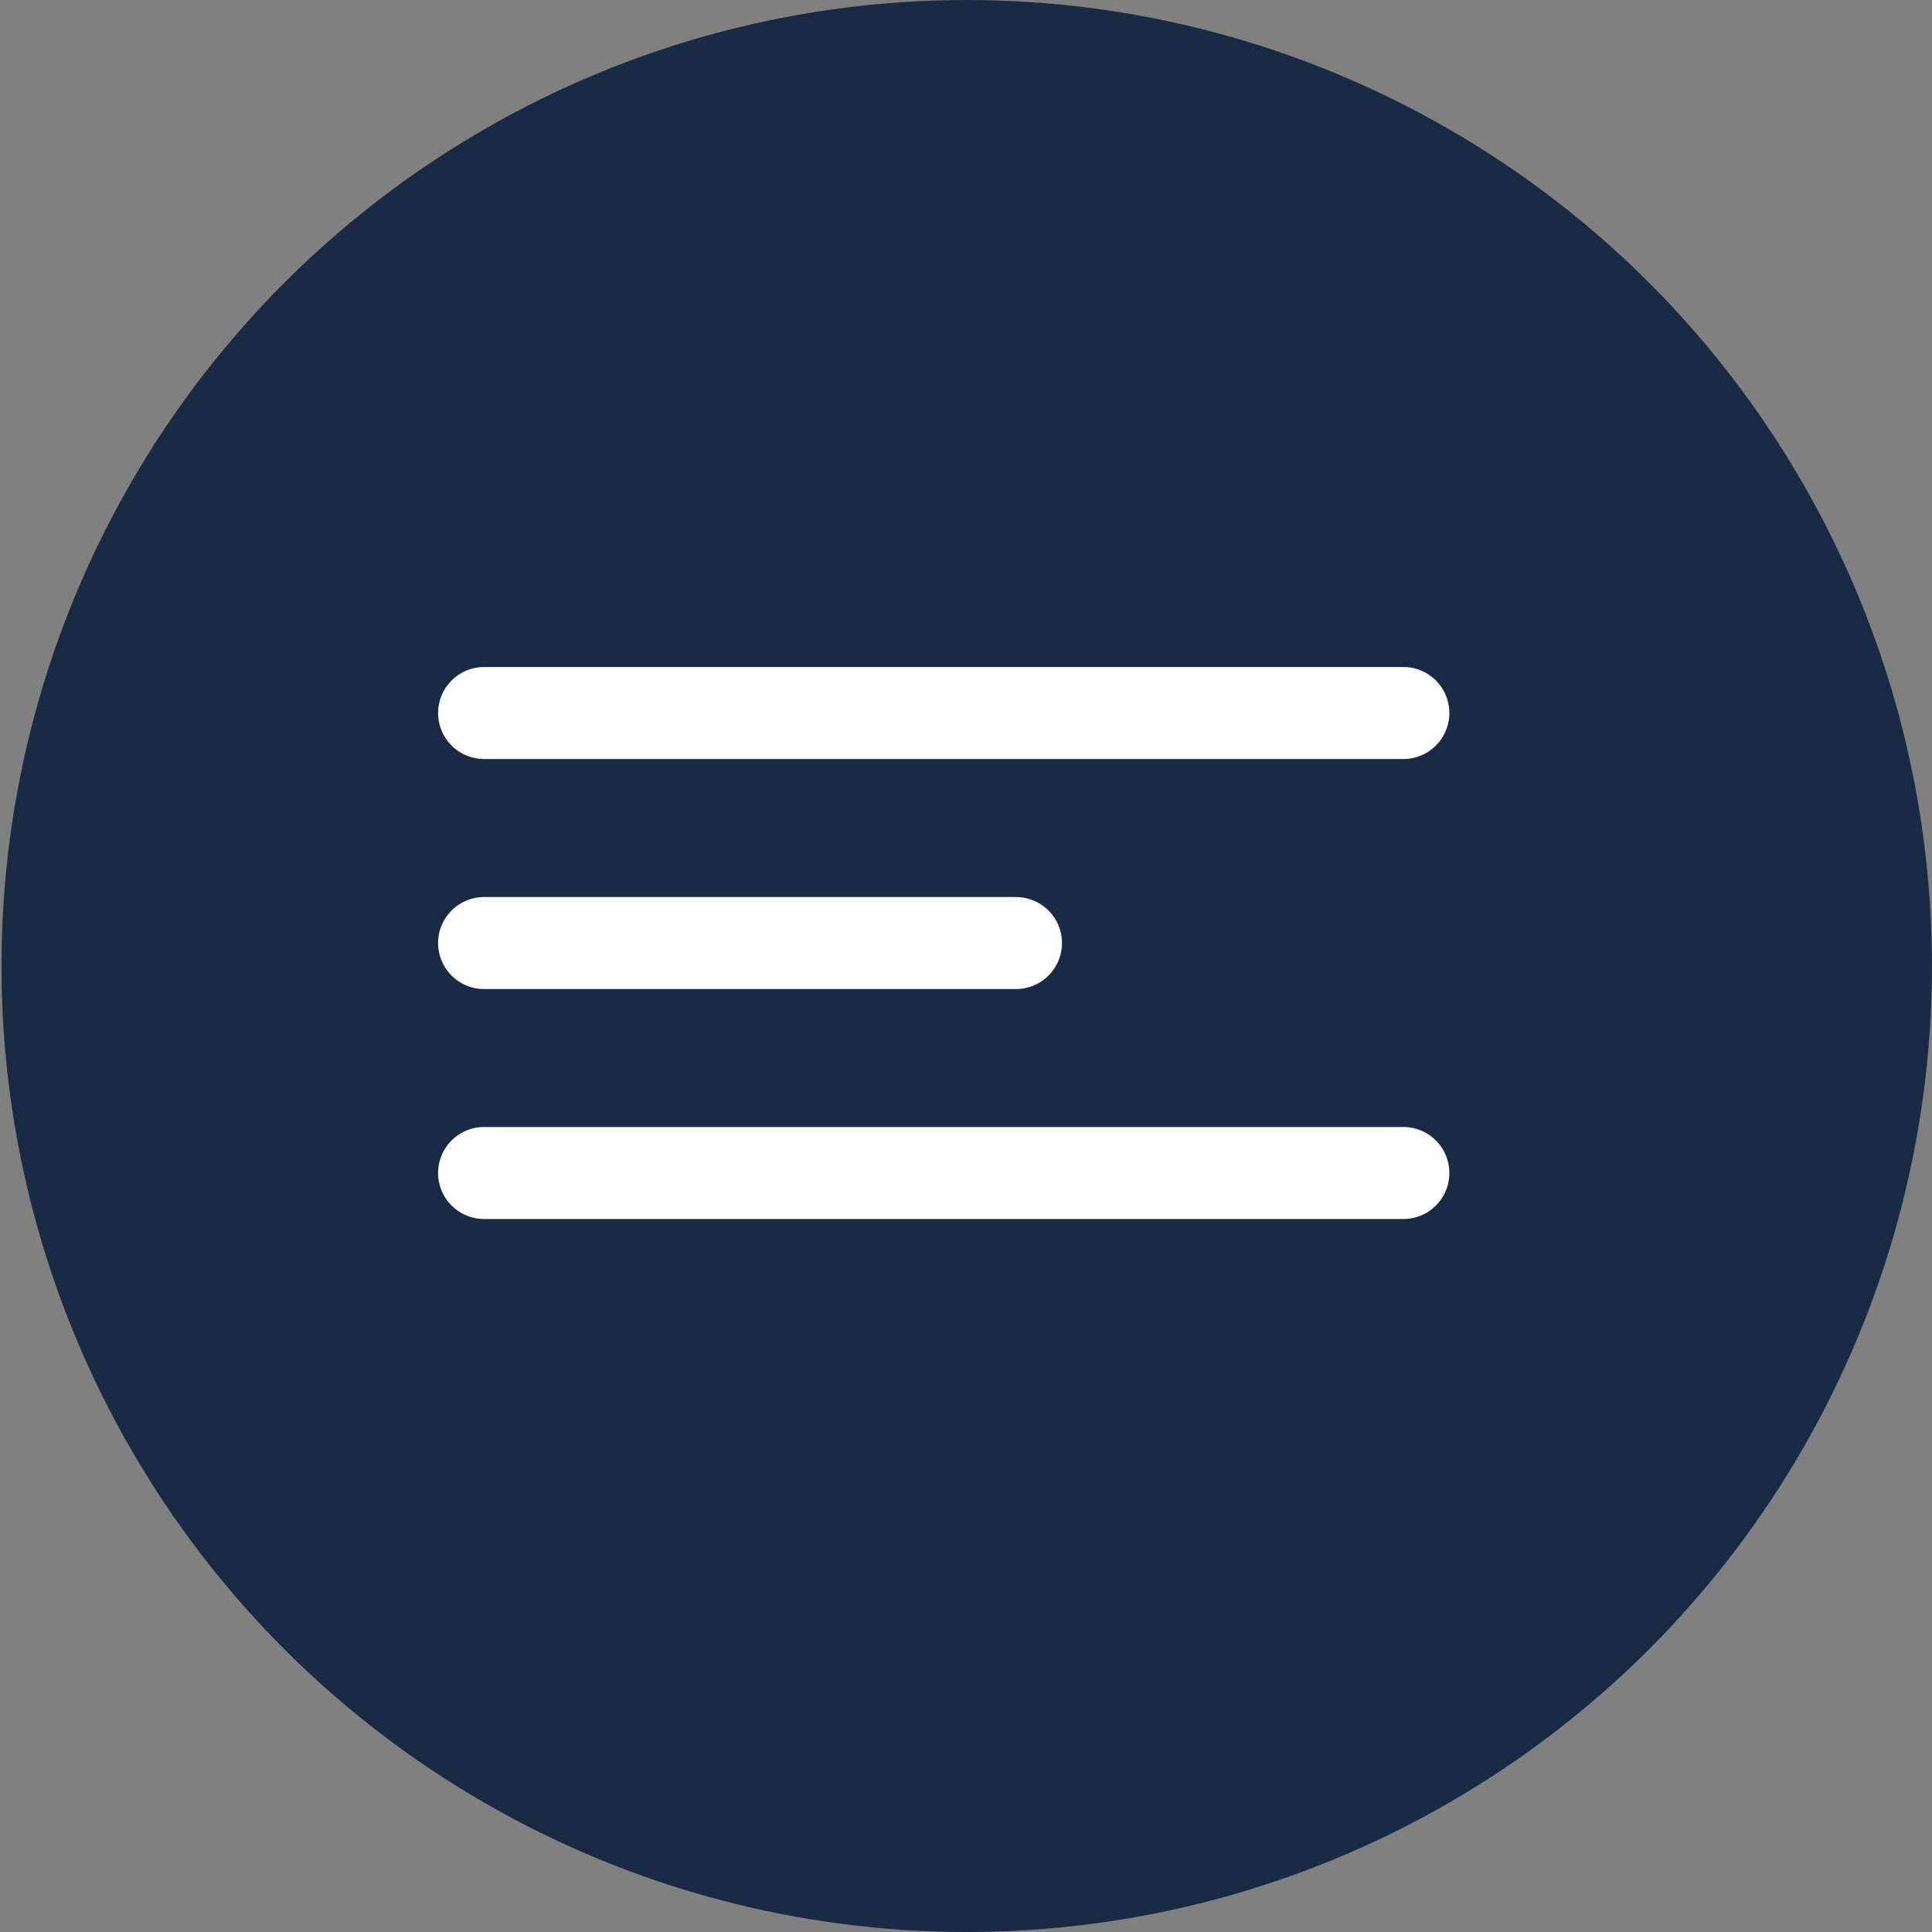
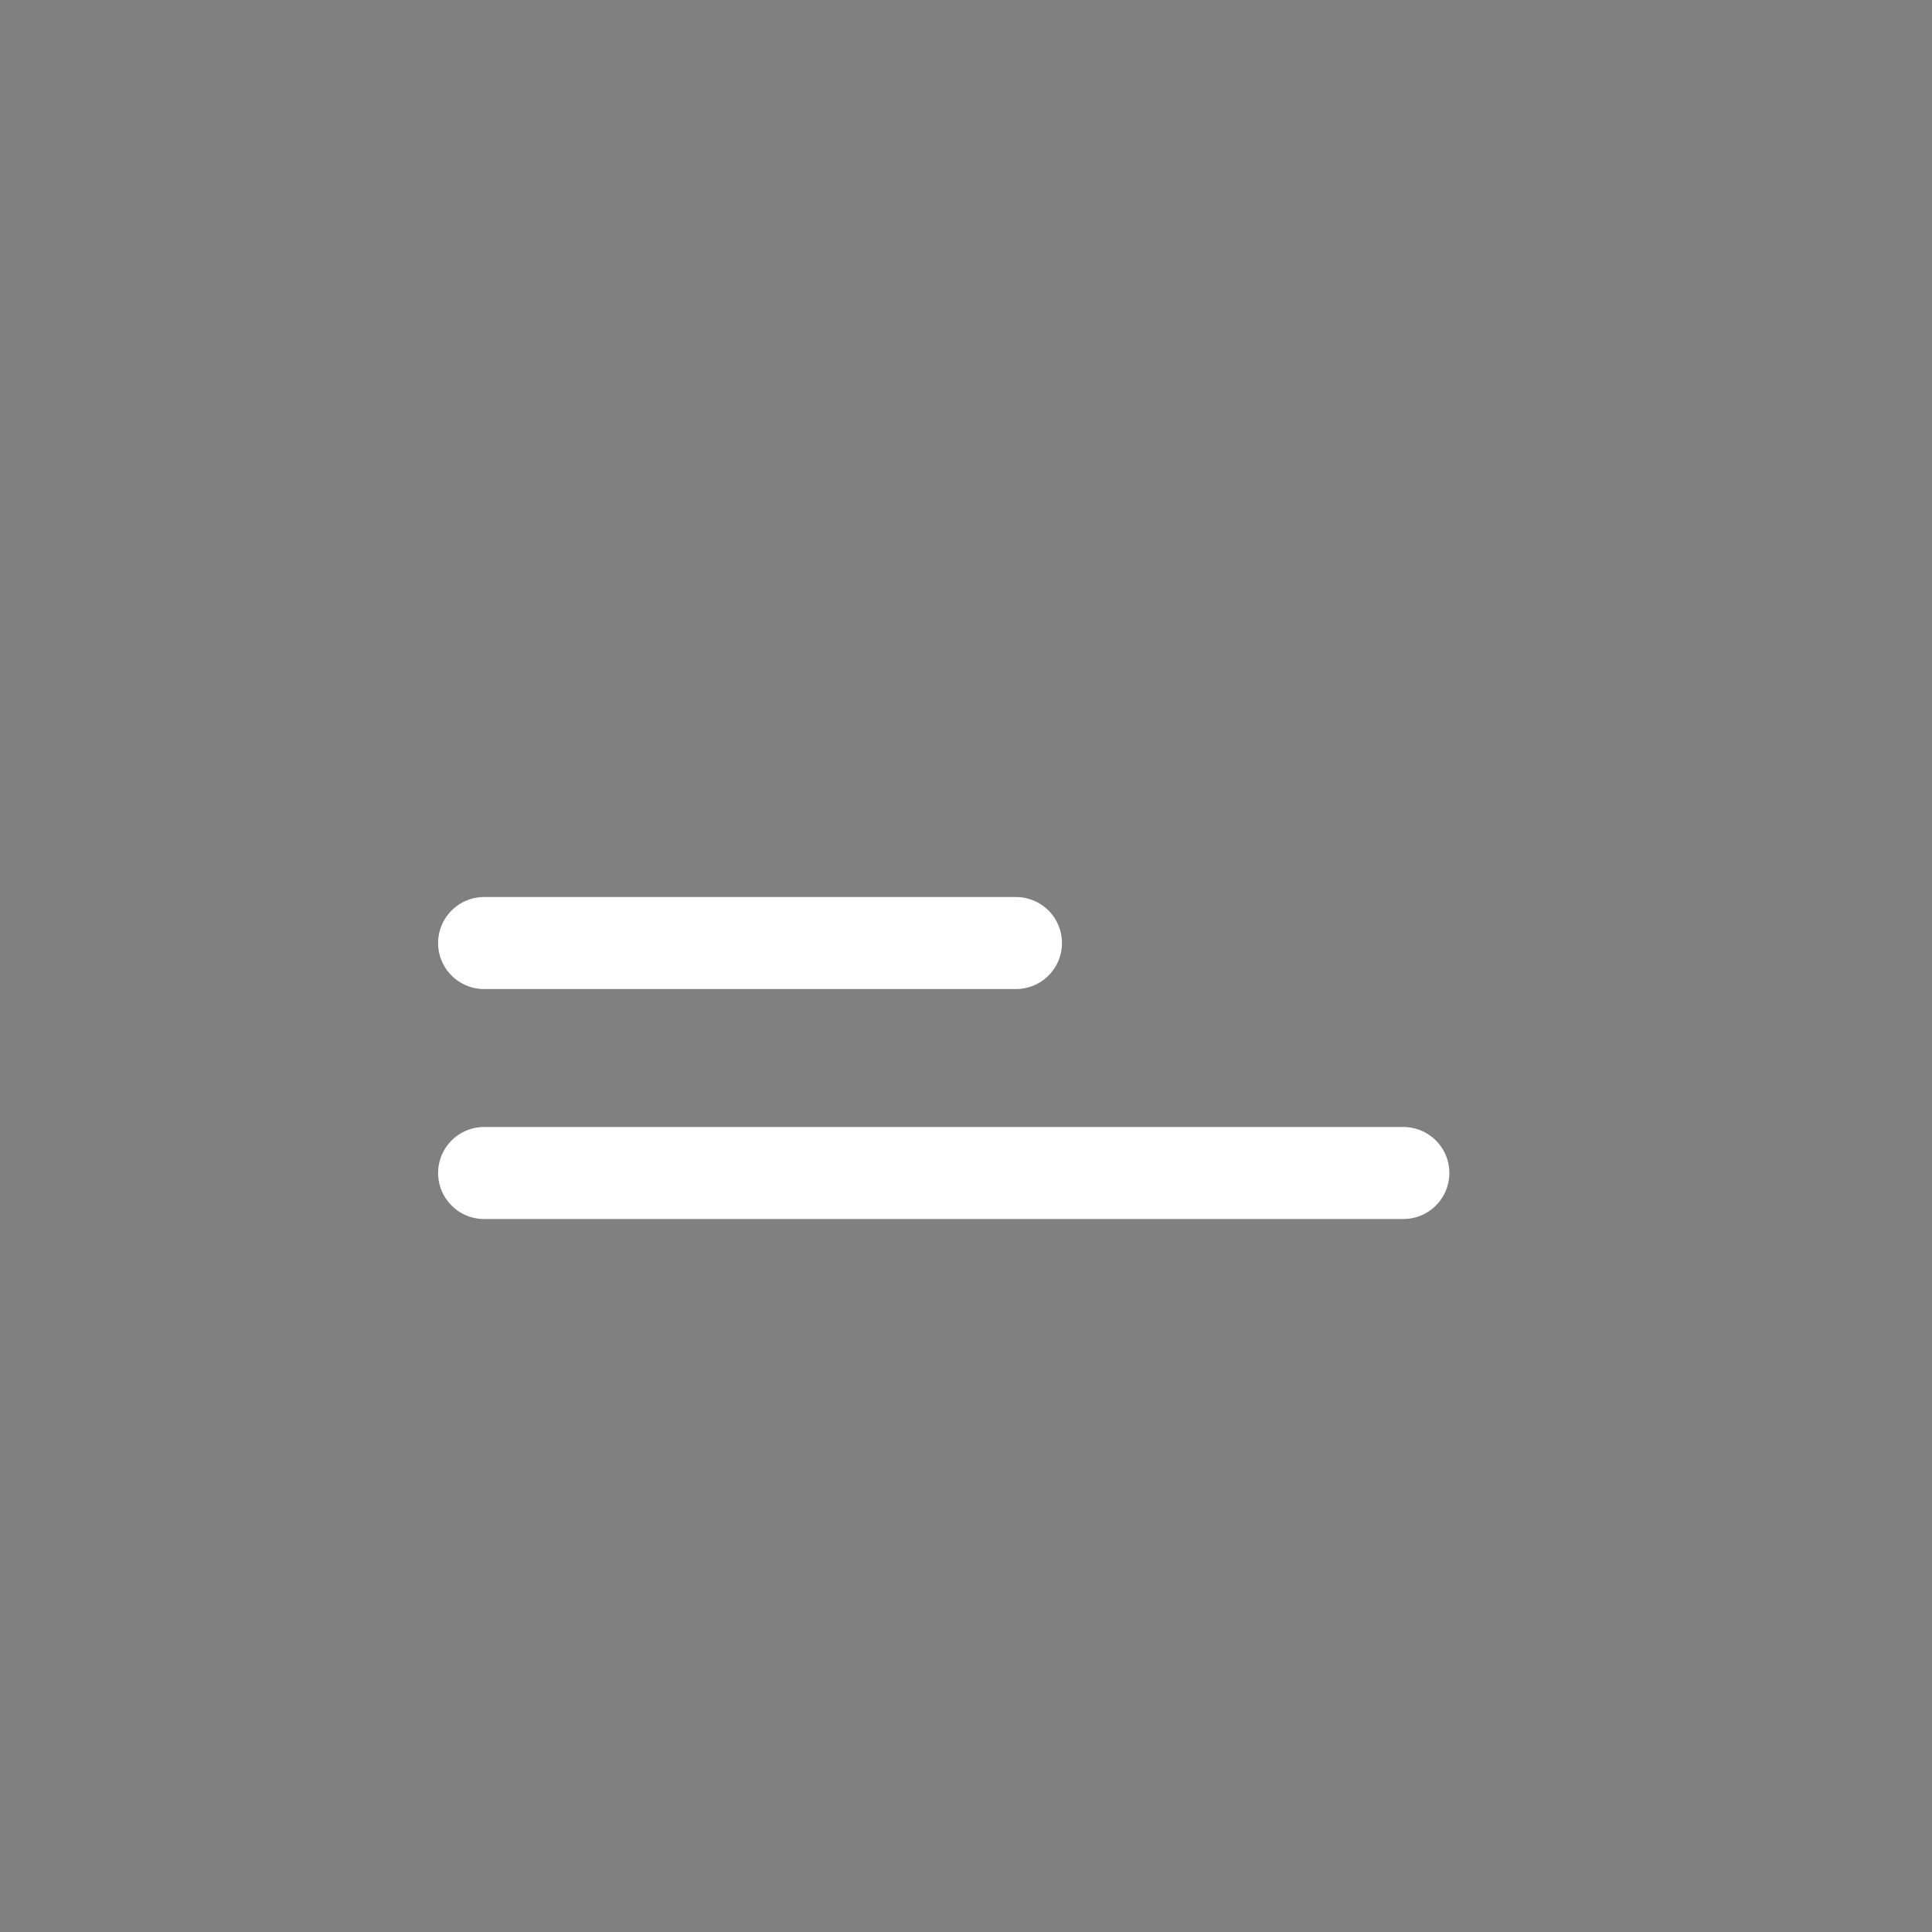
<svg xmlns="http://www.w3.org/2000/svg" width="35" height="35" viewBox="0 0 35 35" fill="none">
  <rect x="0" y="0" width="35" height="35" fill="#808080" stroke="none" />
-   <ellipse cx="17.513" cy="17.5" rx="17.486" ry="17.5" fill="#192A44" />
-   <path d="M8.77 12.917H25.423" stroke="white" stroke-width="1.667" stroke-linecap="round" />
  <path d="M8.77 17.084H18.405" stroke="white" stroke-width="1.667" stroke-linecap="round" />
  <path d="M8.77 21.25H25.423" stroke="white" stroke-width="1.667" stroke-linecap="round" />
</svg>